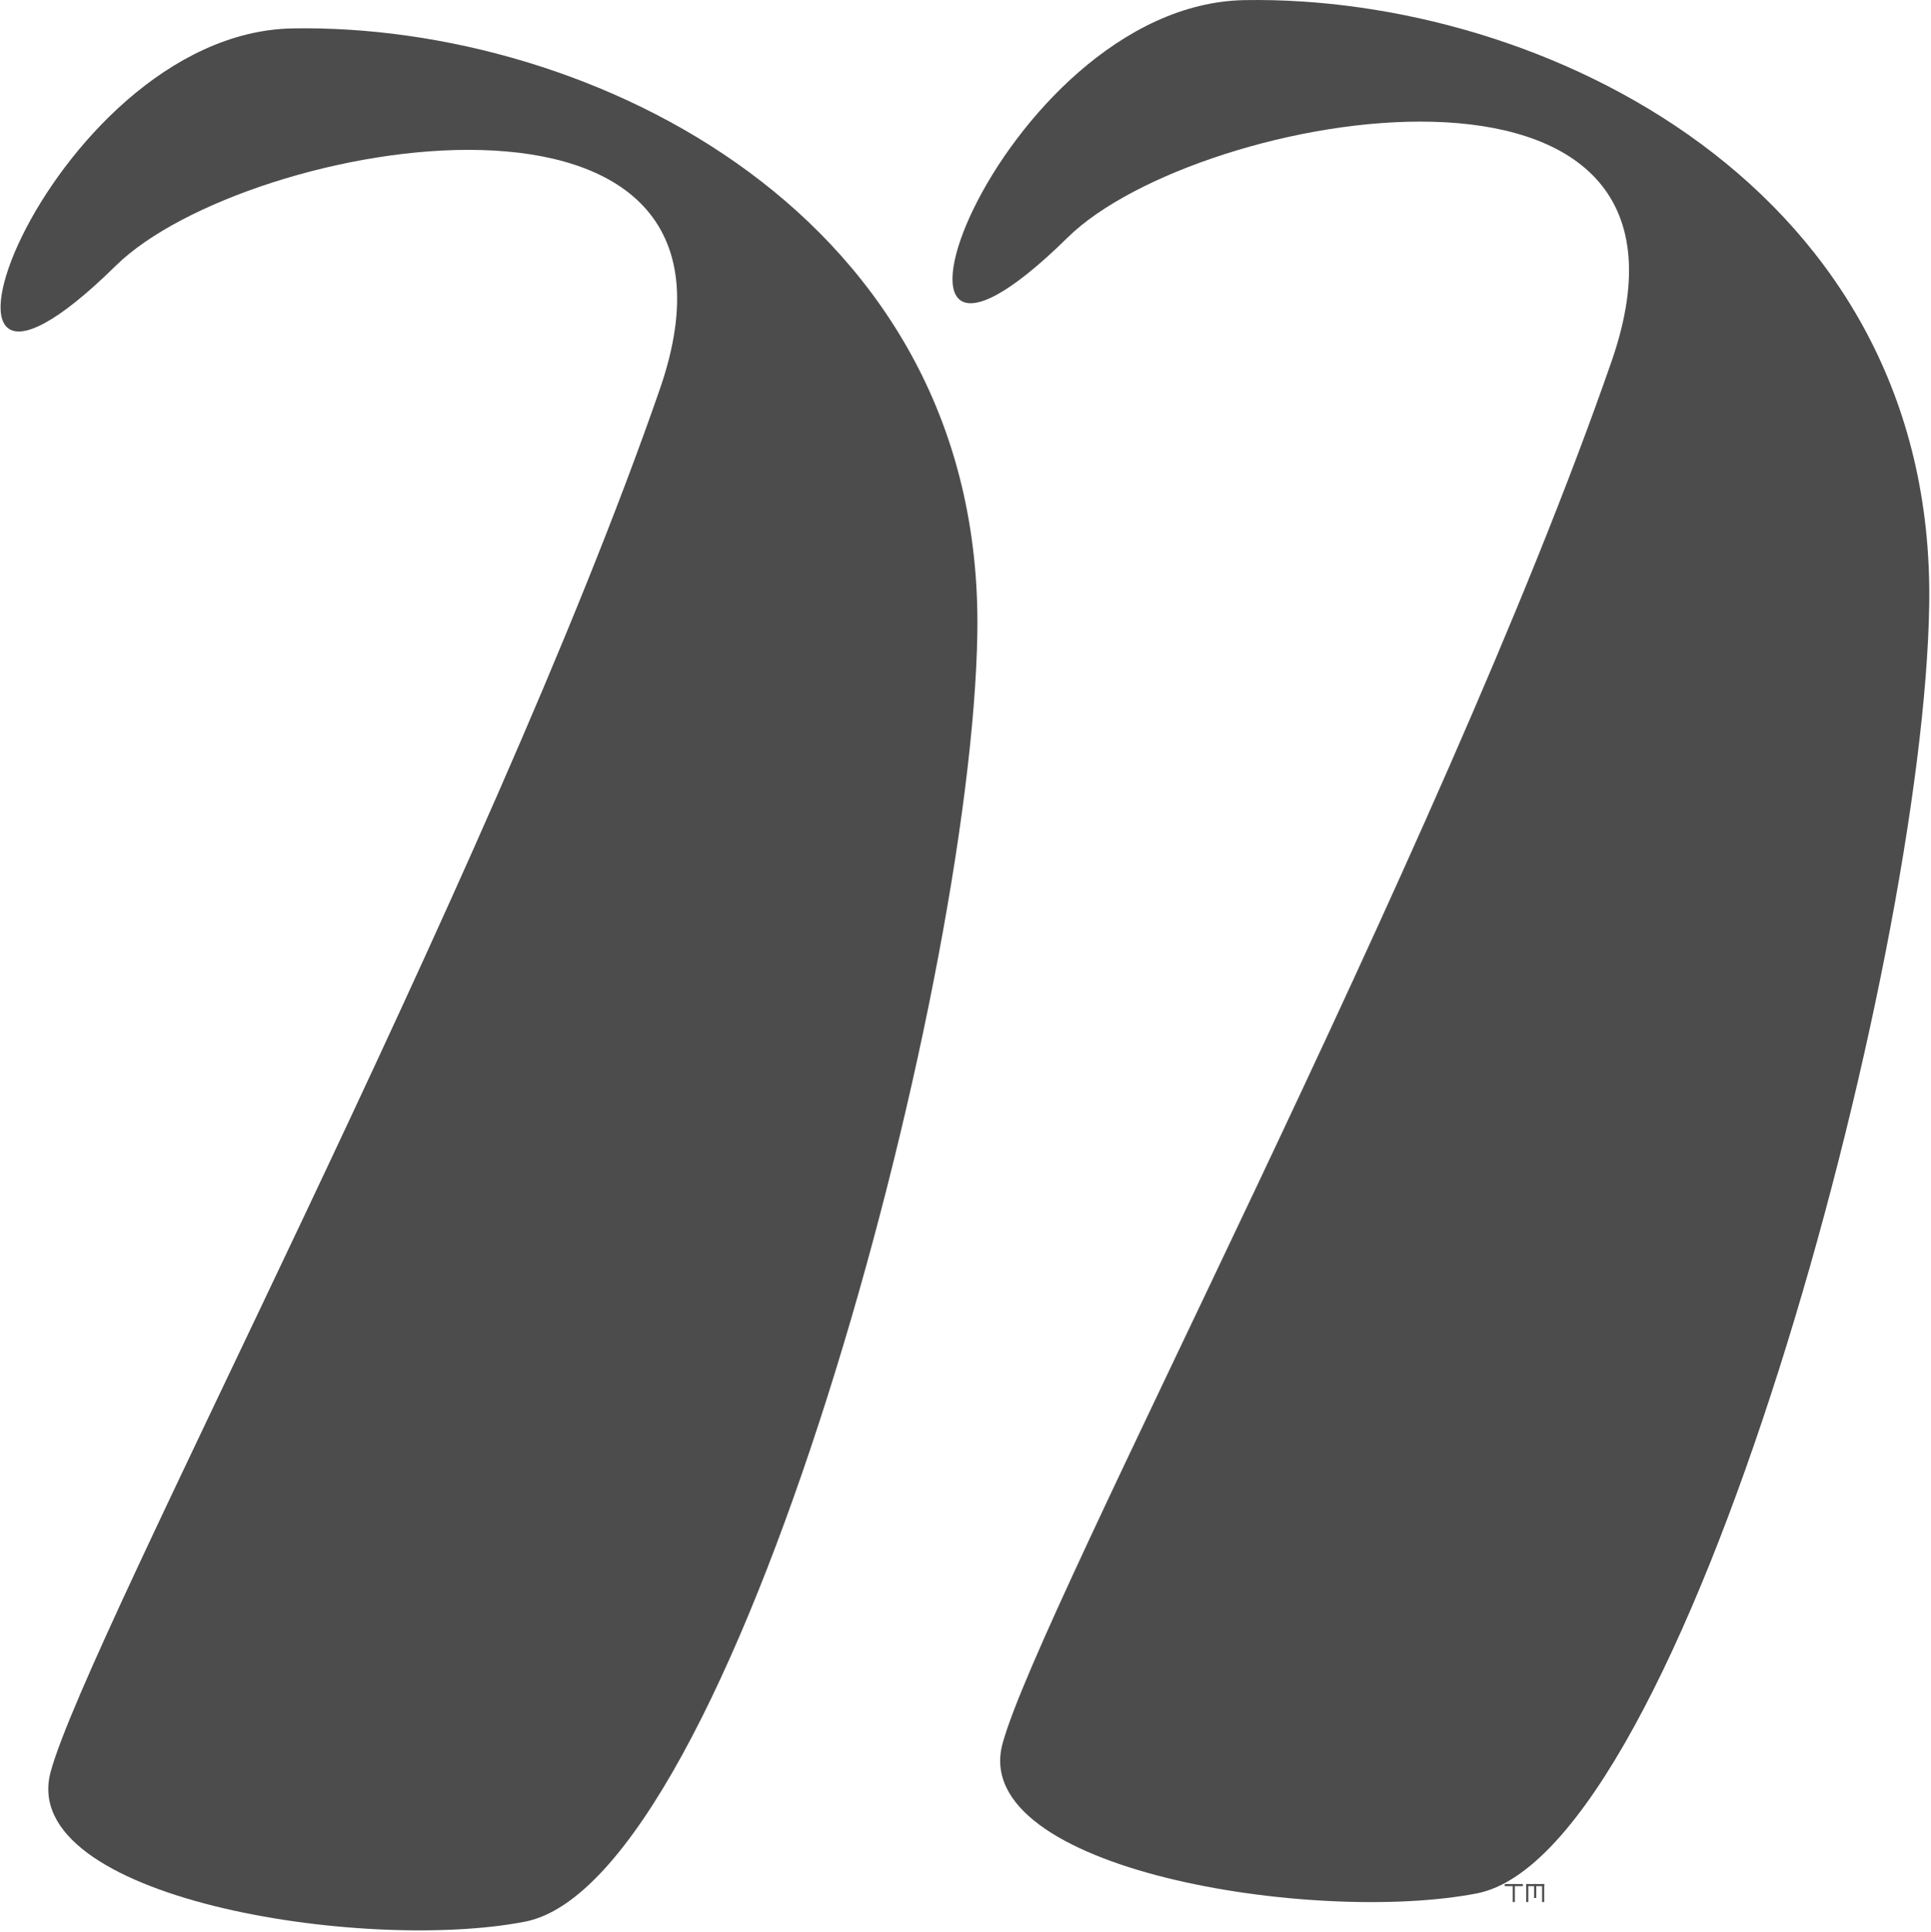
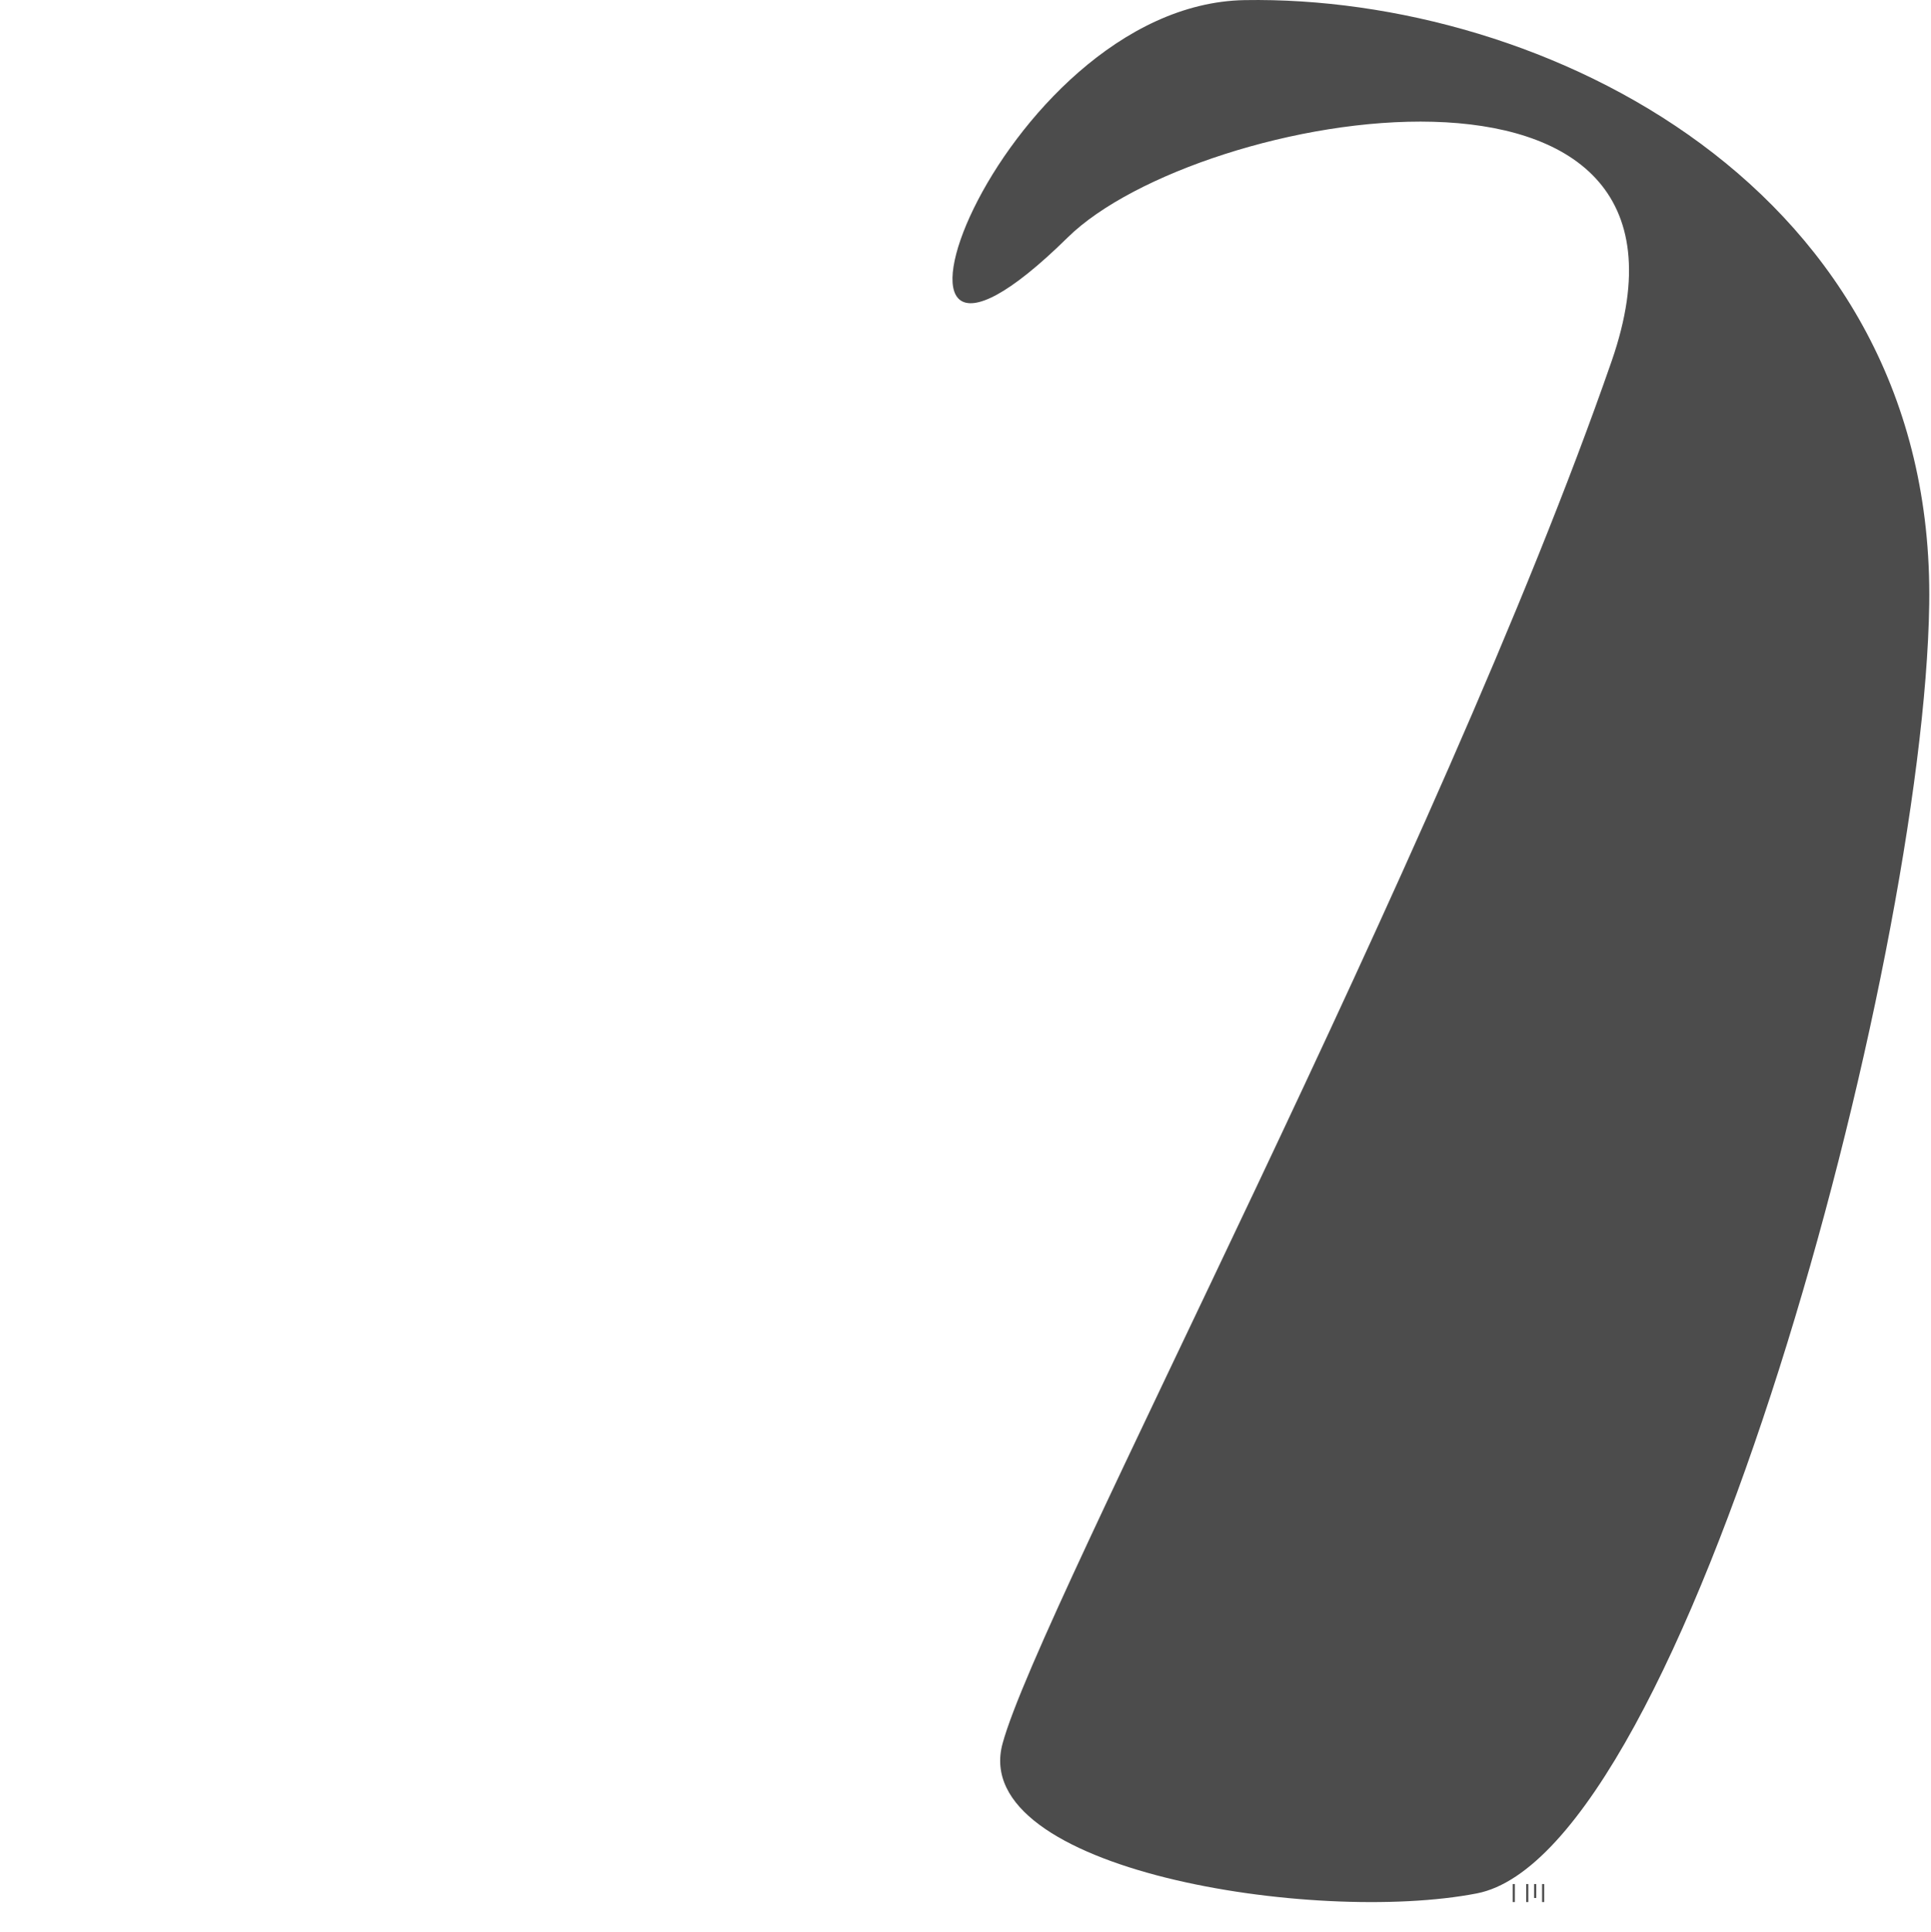
<svg xmlns="http://www.w3.org/2000/svg" xml:space="preserve" width="72" height="72.026">
-   <path fill="#4C4C4C" d="M4.32 9.904C9.17 5.136 29.067 1.64 24.599 14.52 18.22 32.907 3.262 60.99 1.889 66.057c-1.278 4.715 11.633 6.759 17.681 5.588 7.765-1.498 16.671-34.597 16.872-48.063C36.671 8.025 22.015.865 10.913 1.059 1.666 1.22-4.571 18.651 4.32 9.904" />
  <path fill="#4C4C4C" d="M39.814 8.85c4.849-4.768 24.747-8.263 20.277 4.617-6.38 18.386-21.336 46.469-22.709 51.537-1.28 4.714 11.634 6.758 17.682 5.586 7.763-1.498 16.671-34.596 16.87-48.062C72.164 6.971 57.508-.188 46.407.004c-9.248.162-15.485 17.595-6.593 8.846" />
-   <path fill="#4C4C4C" d="M56.108 70.241h.672v.078h-.672zM56.906 70.241h.672v.078h-.672z" />
  <path fill="#4C4C4C" d="M56.404 70.241h.08v.672h-.08zM57.202 70.241h.079v.52h-.079zM57.499 70.241h.079v.672h-.079zM56.906 70.241h.079v.672h-.079z" />
</svg>